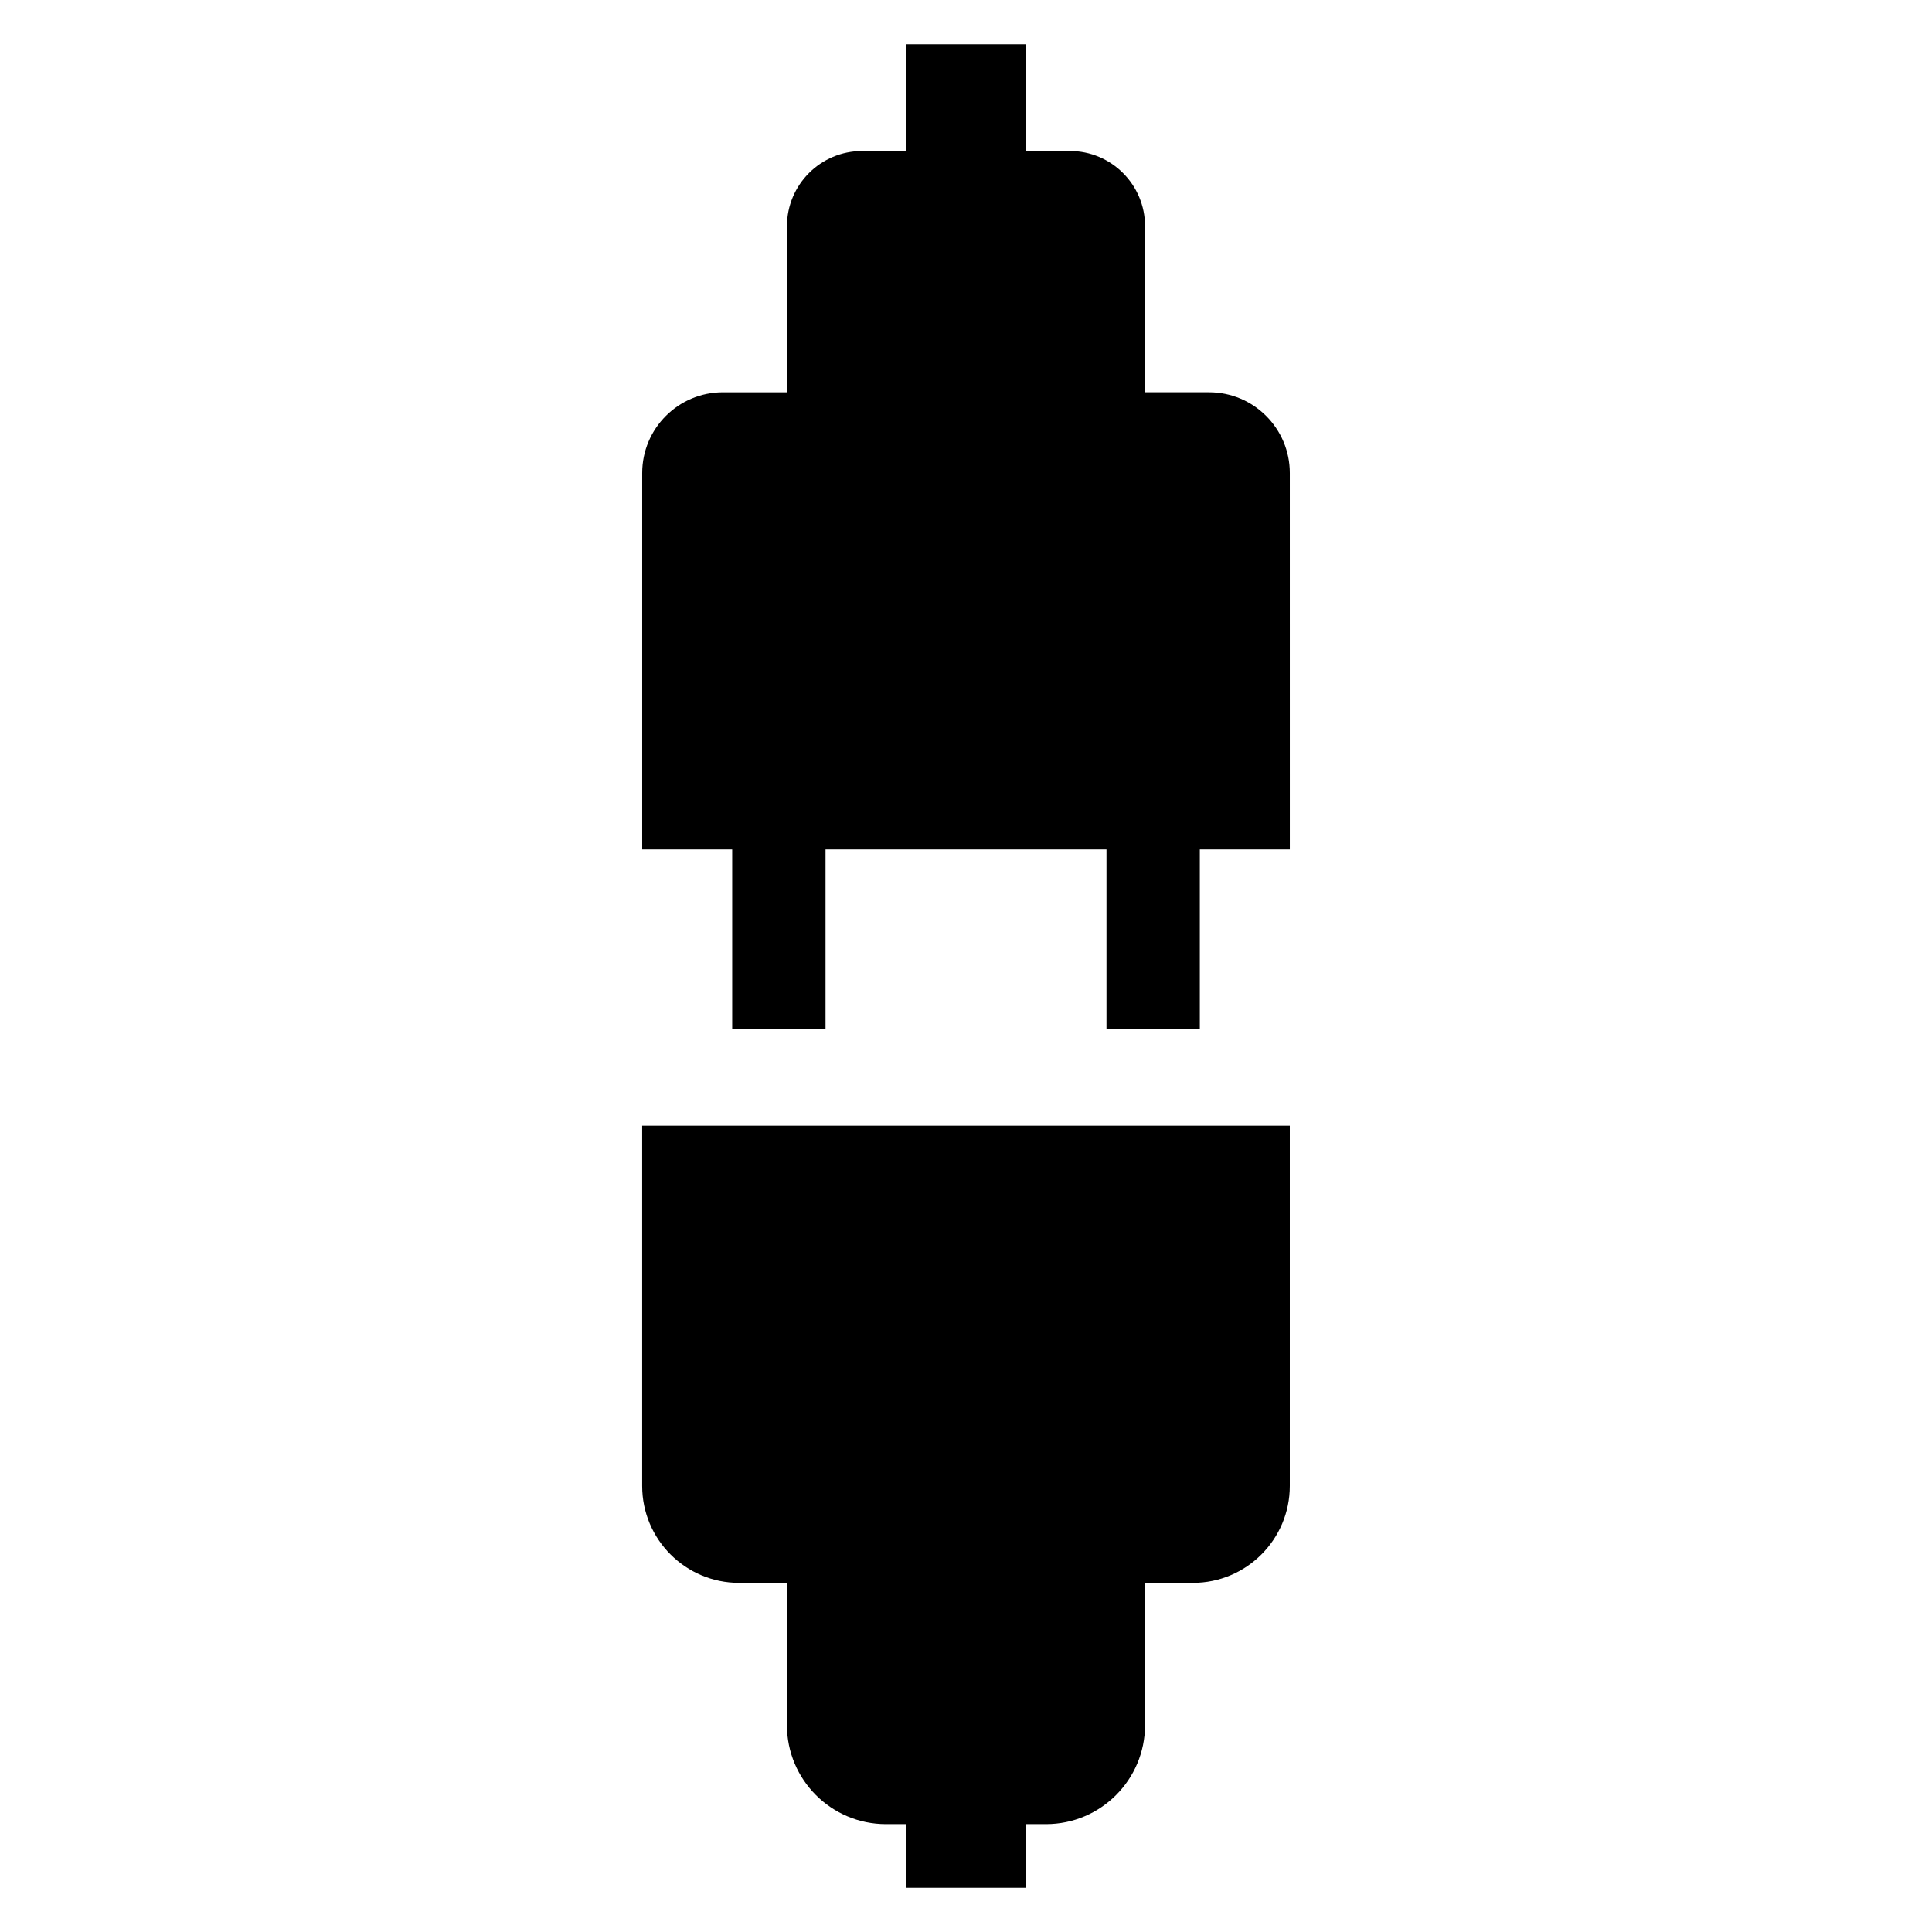
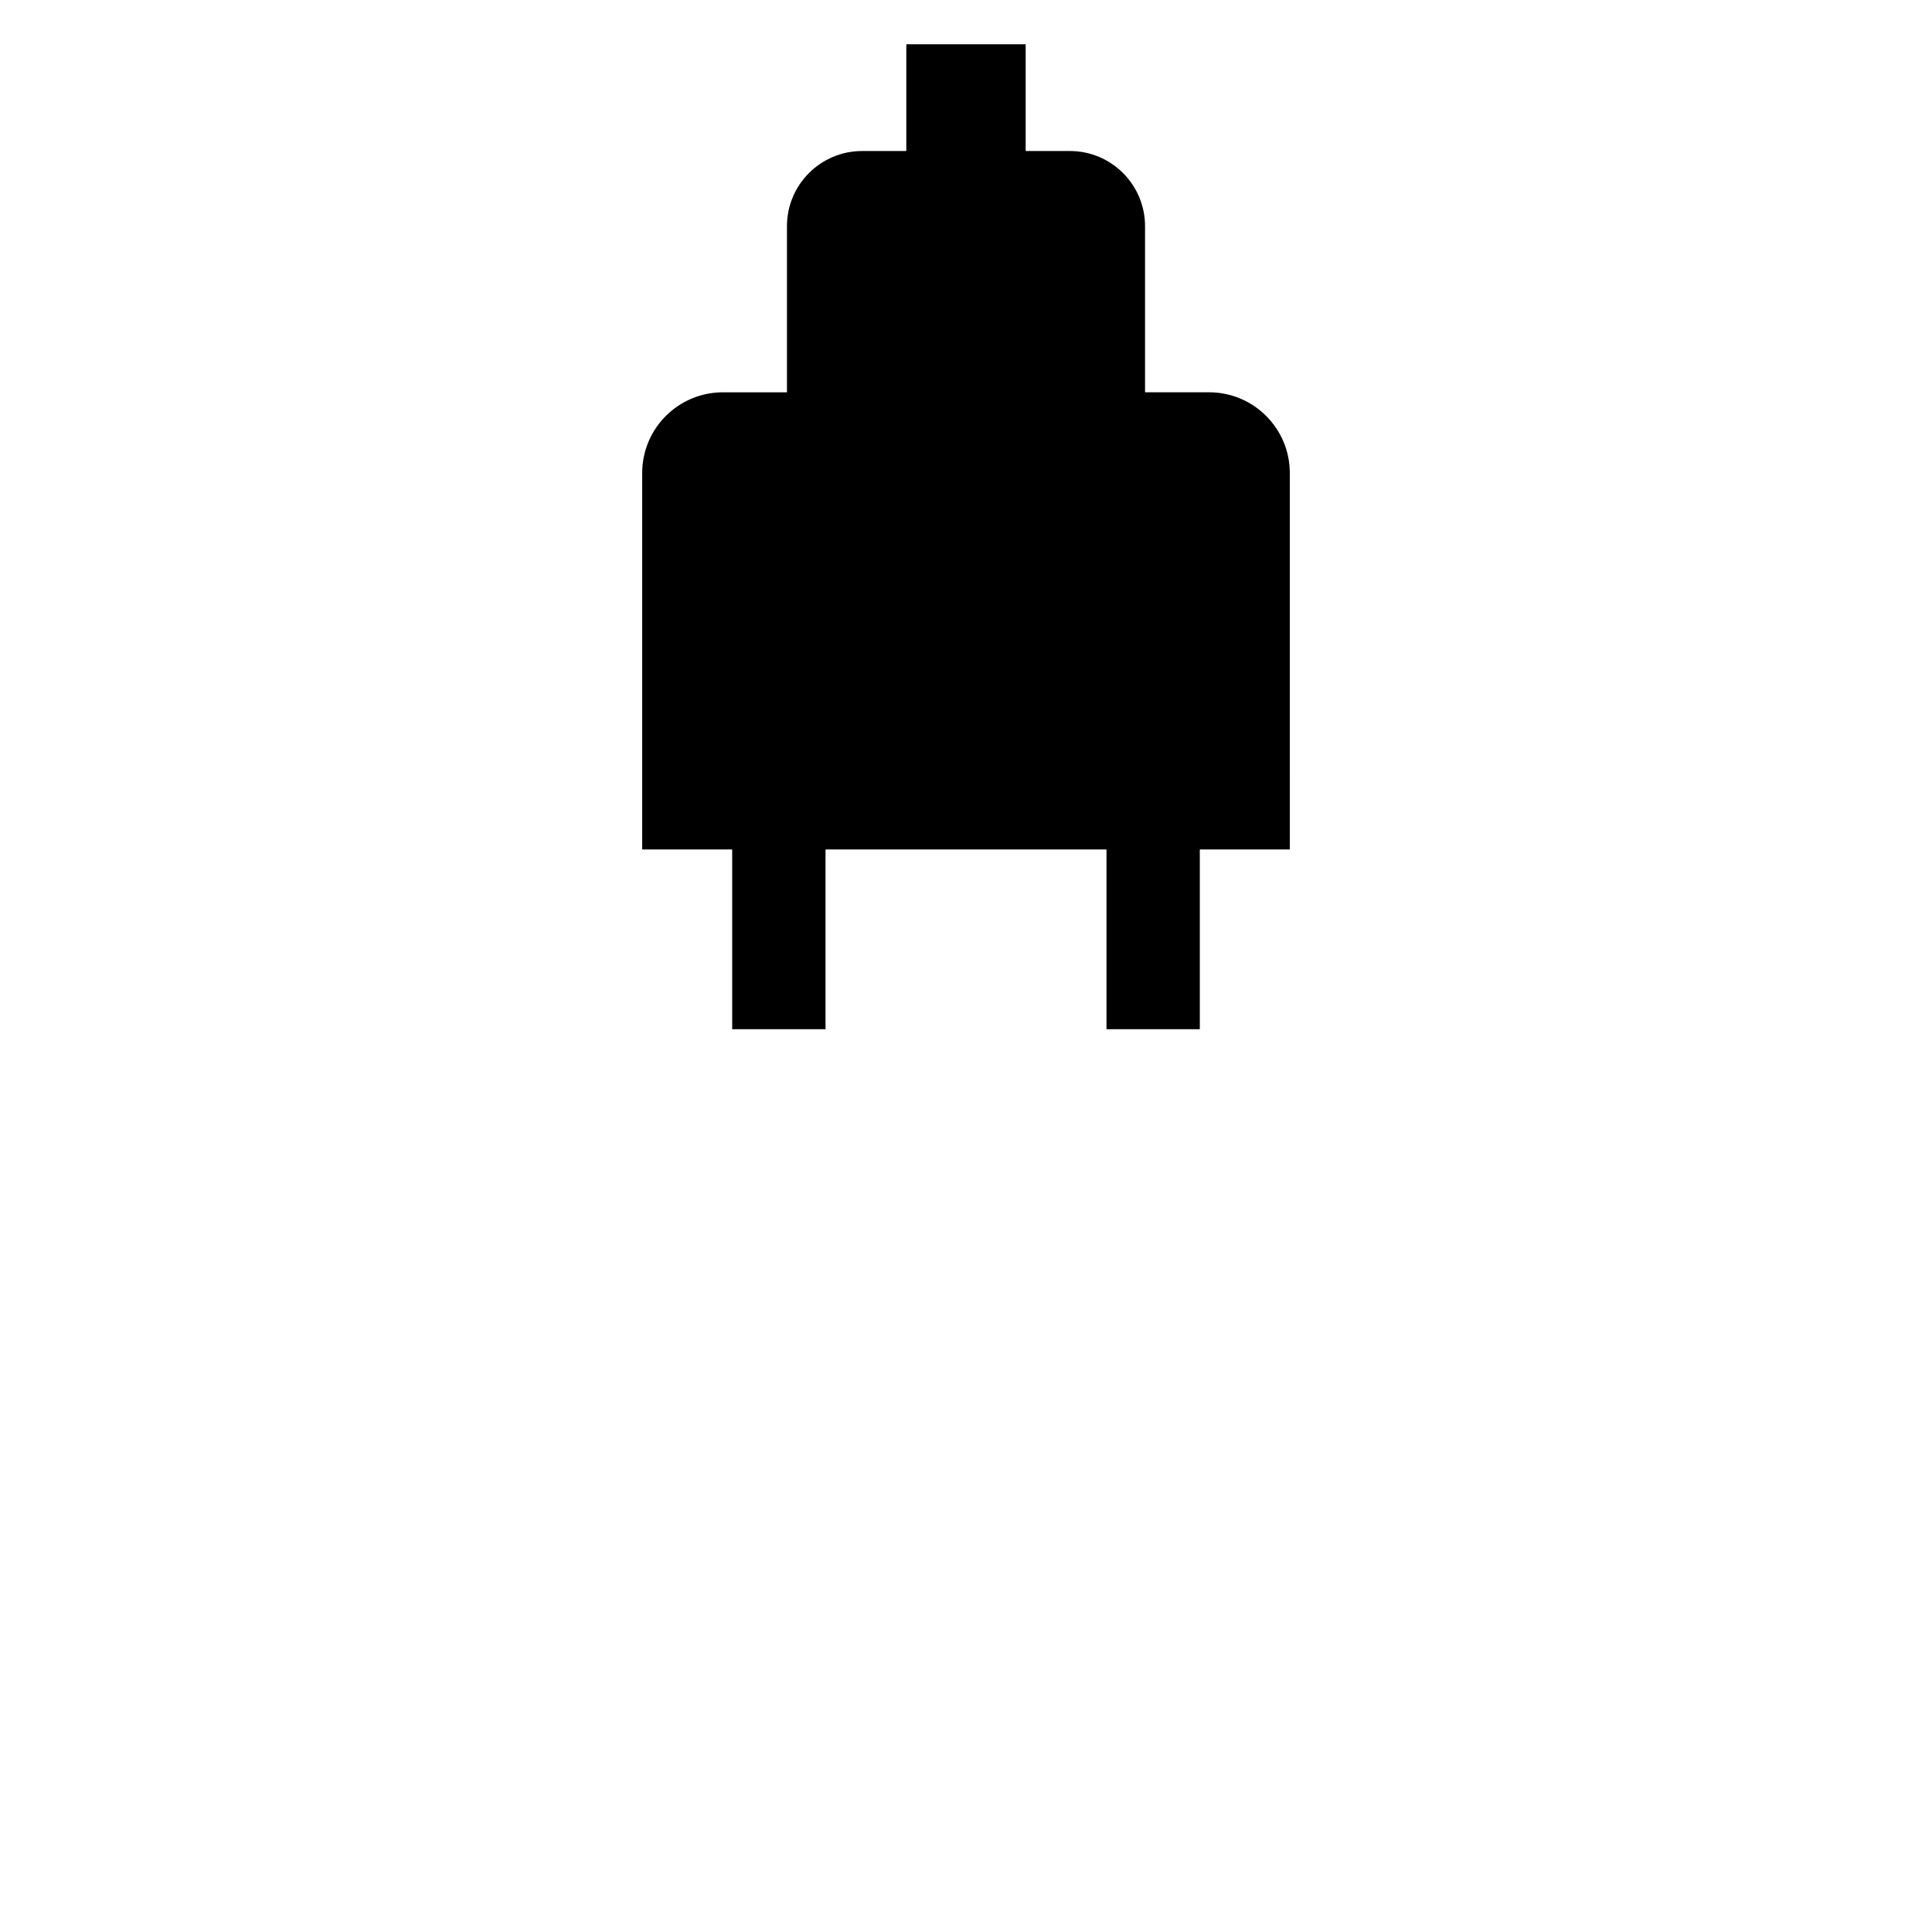
<svg xmlns="http://www.w3.org/2000/svg" fill="#000000" width="800px" height="800px" version="1.1" viewBox="144 144 512 512">
  <g>
    <path d="m464.41 247.96h-16.961v-44.016c0-11.004-8.922-19.926-19.926-19.926l-11.707 0.004v-28.297h-31.633v28.297h-11.707c-11.004 0-19.926 8.922-19.926 19.926v44.016h-16.965c-11.82 0-21.398 9.582-21.398 21.398v99.75h23.852v47.645h24.734v-47.645h74.457v47.645h24.734v-47.645h23.852l-0.004-99.754c0-11.816-9.582-21.398-21.402-21.398z" />
-     <path d="m314.18 537.79c0 14.184 11.5 25.684 25.684 25.684h12.68v37.684c0 14.5 11.754 26.258 26.258 26.258h5.375l0.004 16.852h31.633v-16.852h5.375c14.5 0 26.258-11.754 26.258-26.258v-37.684h12.68c14.184 0 25.684-11.5 25.684-25.684v-95.465h-171.63z" />
  </g>
</svg>